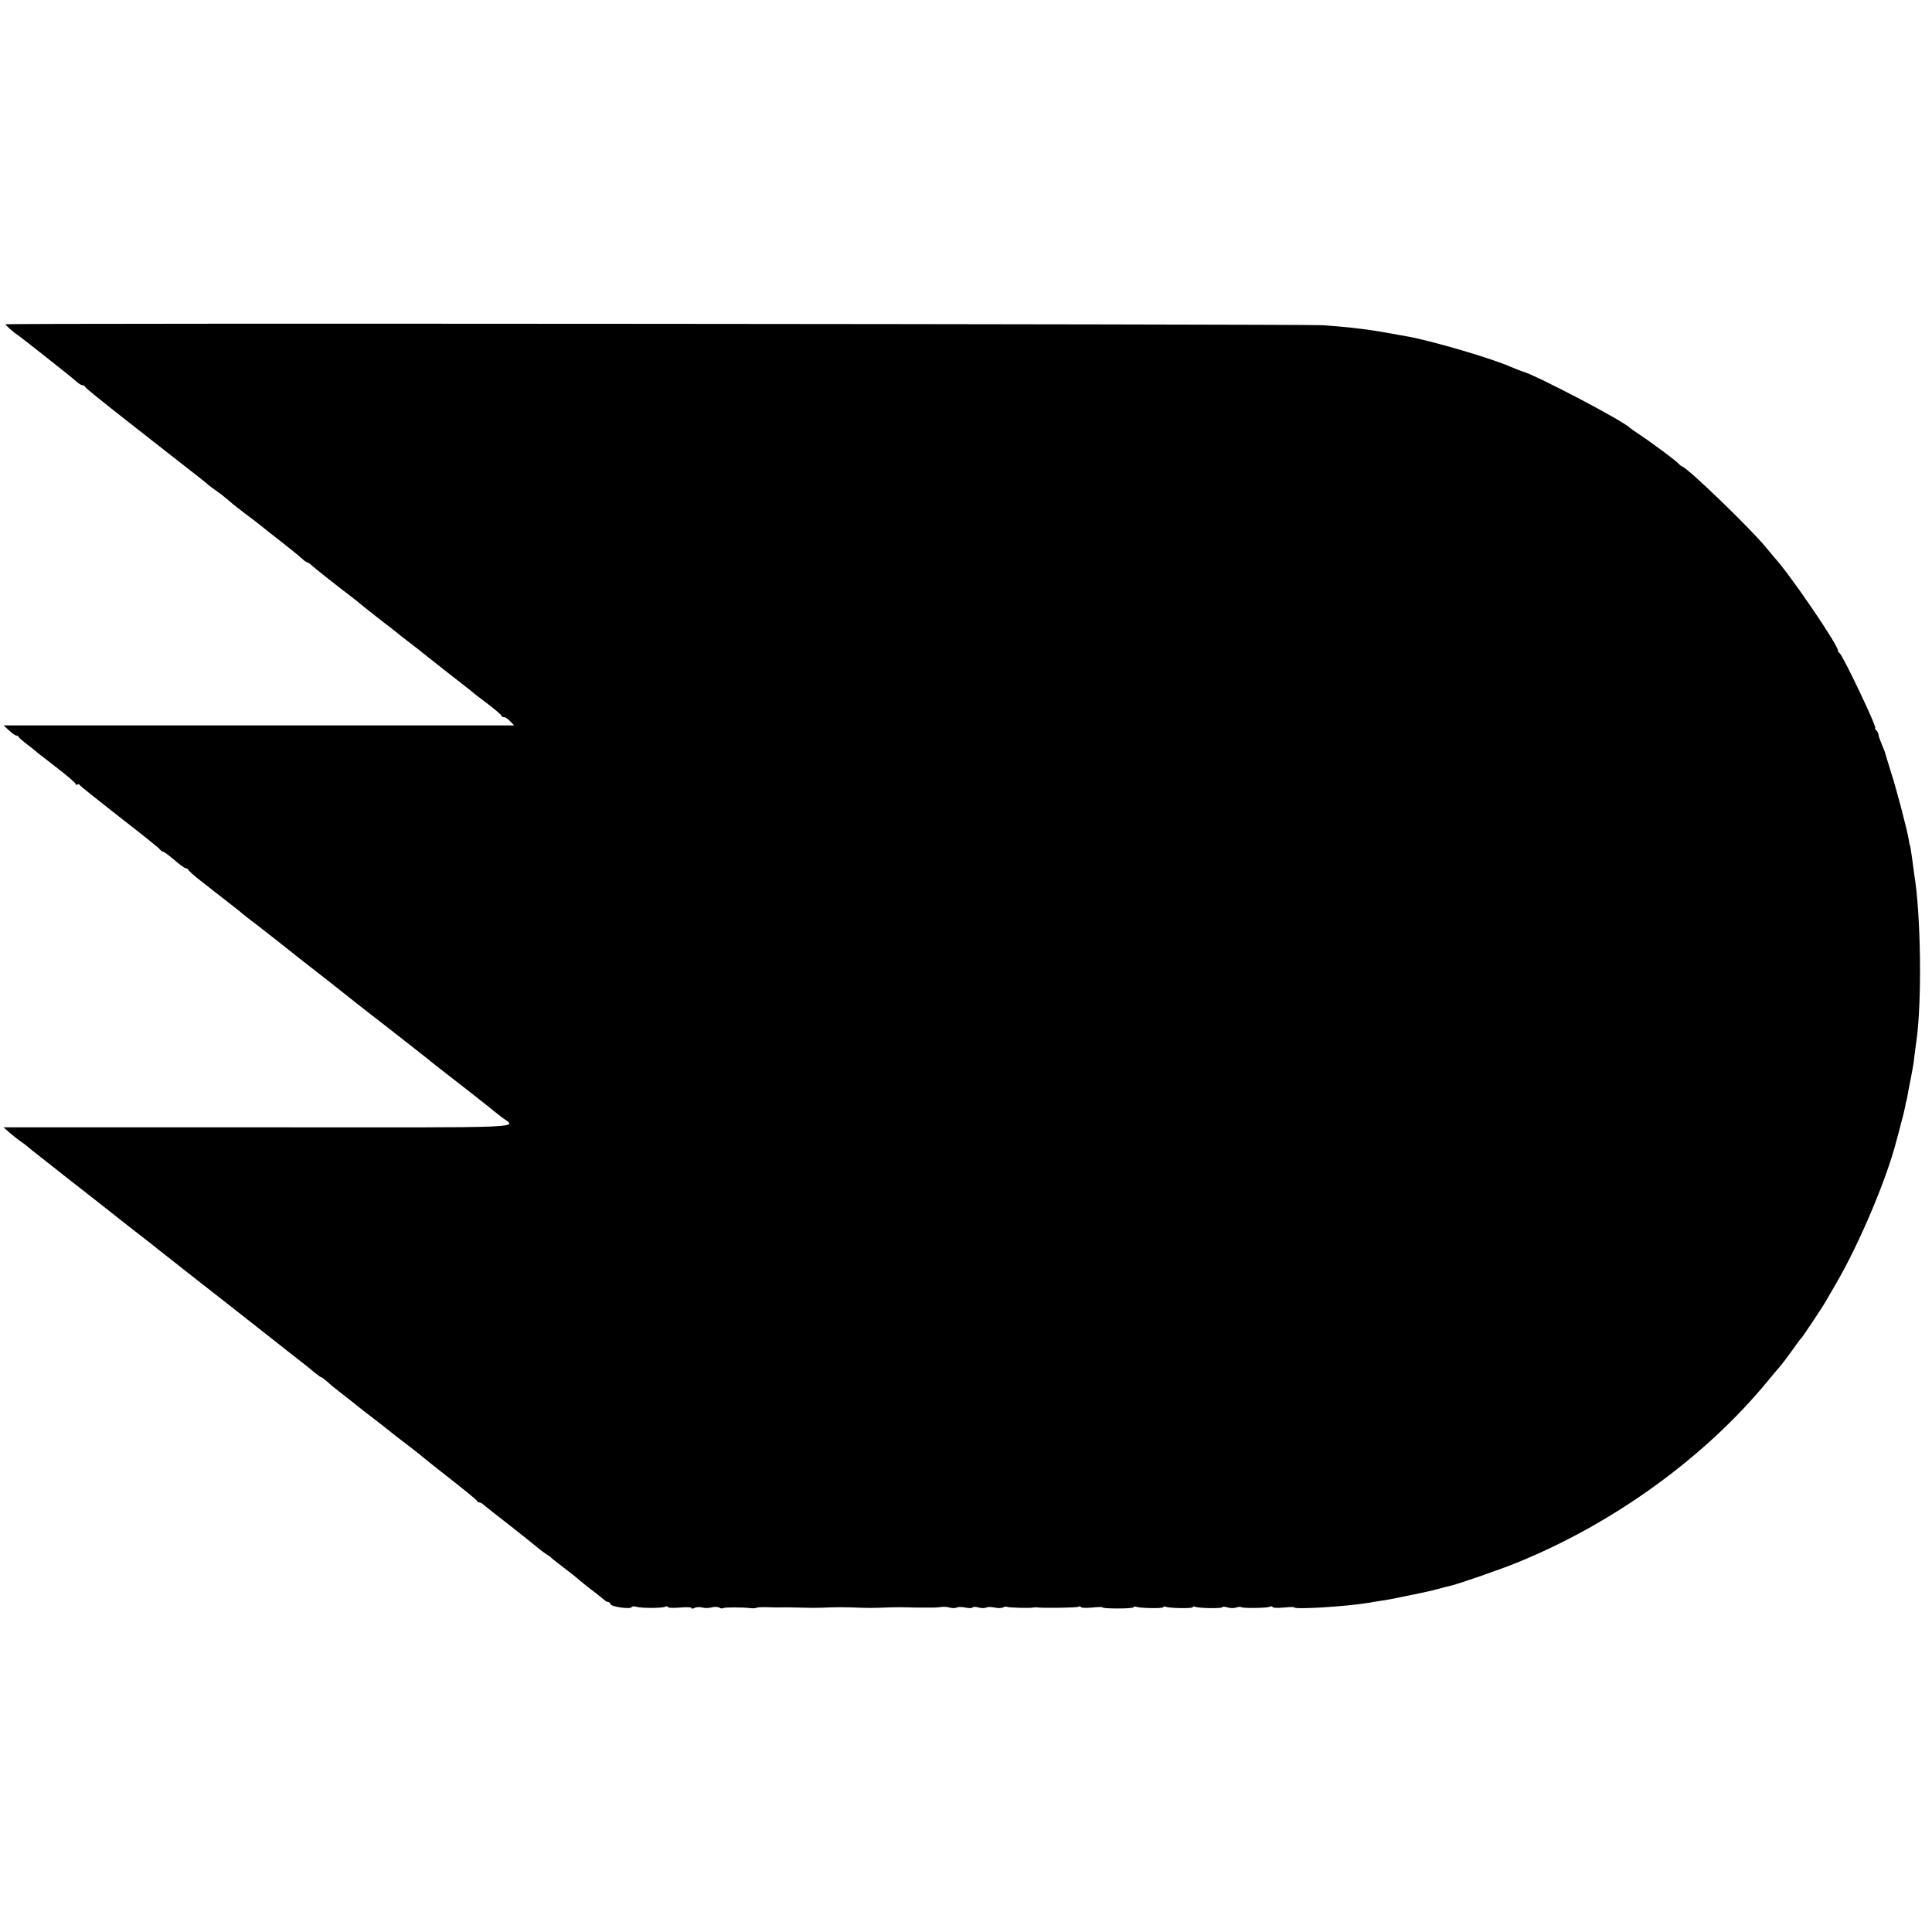
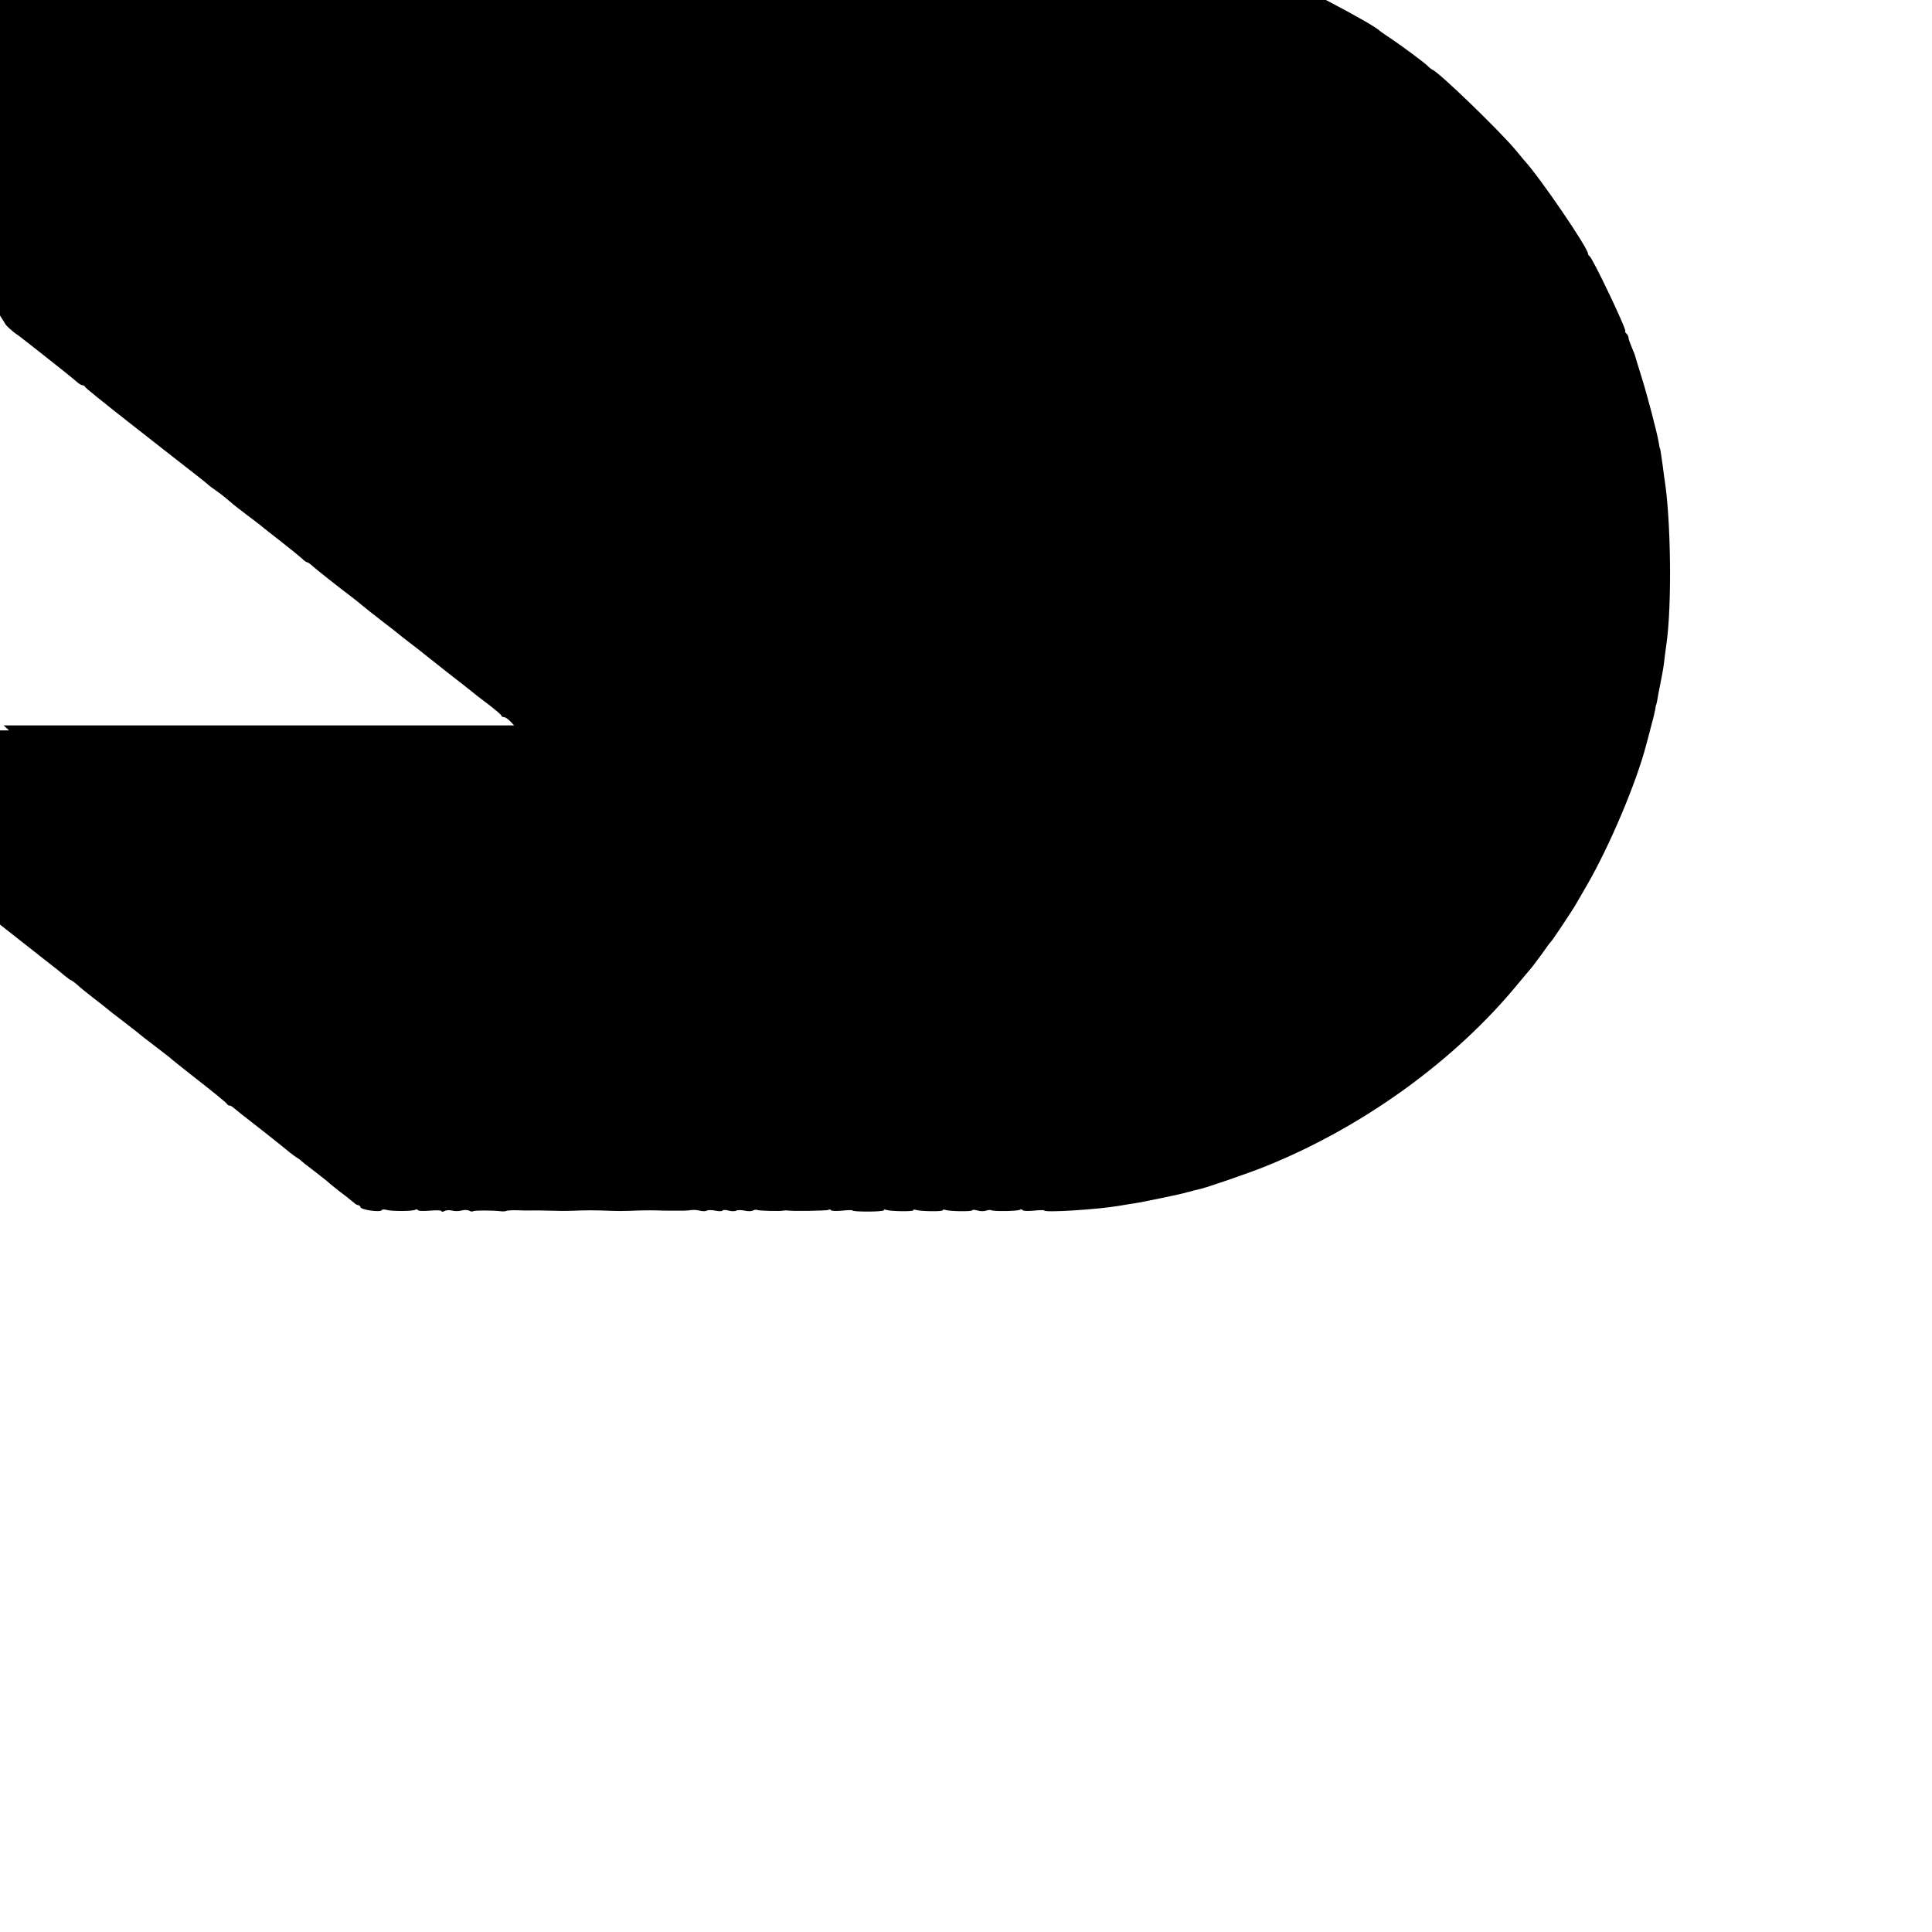
<svg xmlns="http://www.w3.org/2000/svg" version="1.0" width="1048pt" height="1048pt" viewBox="0 0 1048 1048" preserveAspectRatio="xMidYMid meet">
  <g transform="translate(0,1048) scale(0.1,-0.1)" fill="#000000" stroke="none">
-     <path d="M30 8721 c0 -5 42 -43 63 -56 8 -5 73 -56 144 -112 114 -90 148 -117 190 -153 7 -5 16 -10 22 -10 5 0 11 -4 13 -9 1 -5 102 -86 223 -181 121 -95 235 -184 254 -199 130 -101 187 -146 191 -151 3 -3 21 -17 40 -30 32 -22 62 -47 94 -75 6 -5 38 -30 71 -55 33 -25 69 -52 80 -61 11 -10 61 -49 110 -87 50 -39 100 -80 112 -91 12 -12 25 -21 29 -21 4 0 14 -7 23 -15 15 -15 143 -116 221 -175 18 -14 41 -32 50 -40 28 -23 50 -41 120 -95 36 -27 70 -54 77 -60 14 -12 22 -18 83 -65 25 -19 52 -40 60 -47 64 -51 193 -153 220 -173 18 -14 38 -30 44 -35 6 -6 44 -35 84 -65 39 -30 72 -58 72 -62 0 -5 6 -8 13 -8 8 0 23 -10 35 -23 l21 -22 -1385 0 -1384 0 29 -27 c17 -16 34 -28 40 -28 5 0 11 -3 13 -8 1 -4 23 -23 48 -42 25 -19 50 -39 56 -45 7 -5 55 -43 108 -84 53 -41 96 -78 96 -83 0 -5 4 -7 9 -4 5 4 11 3 13 -2 1 -4 98 -81 213 -171 116 -90 215 -169 221 -177 6 -8 15 -14 19 -14 4 0 32 -20 61 -45 28 -25 57 -45 62 -45 6 0 12 -4 14 -9 2 -5 32 -32 68 -60 36 -28 70 -54 75 -59 6 -4 42 -32 80 -62 39 -30 72 -57 75 -60 3 -3 35 -28 71 -55 36 -28 83 -65 105 -82 21 -17 89 -70 149 -118 61 -47 124 -96 140 -109 39 -32 240 -190 285 -224 57 -44 244 -191 259 -203 7 -7 32 -26 55 -44 72 -55 281 -219 293 -230 6 -5 26 -21 44 -35 80 -61 204 -56 -1316 -55 l-1386 0 34 -30 c19 -16 45 -37 57 -45 12 -8 28 -20 34 -25 6 -6 42 -35 81 -65 38 -30 77 -60 85 -67 8 -7 65 -51 125 -98 126 -99 161 -126 178 -140 7 -6 57 -45 112 -88 55 -43 114 -88 130 -102 17 -13 82 -64 145 -114 63 -50 120 -94 125 -98 6 -5 62 -49 125 -98 101 -79 245 -193 290 -228 8 -7 42 -33 75 -59 33 -25 74 -58 90 -72 17 -14 33 -26 36 -26 3 0 17 -10 31 -22 28 -25 42 -37 108 -88 25 -19 50 -39 57 -45 19 -16 34 -27 103 -80 36 -28 67 -52 70 -55 3 -3 43 -35 90 -70 47 -36 87 -67 90 -71 3 -3 39 -31 80 -64 146 -114 215 -170 218 -177 2 -5 8 -8 14 -8 5 0 15 -6 22 -13 7 -6 28 -23 46 -37 42 -32 193 -151 244 -193 21 -18 46 -36 55 -41 9 -5 18 -12 21 -16 3 -3 34 -28 70 -55 36 -28 67 -52 70 -55 8 -8 63 -53 100 -80 18 -14 39 -31 46 -37 7 -7 17 -13 22 -13 6 0 12 -5 14 -12 5 -14 107 -28 114 -16 3 5 15 6 27 2 26 -8 143 -8 156 1 5 3 12 2 15 -3 2 -4 32 -5 65 -2 34 3 61 2 61 -2 0 -5 8 -5 18 0 9 5 28 6 42 2 14 -4 37 -3 51 1 15 4 32 3 40 -1 7 -5 17 -6 22 -3 9 5 102 5 147 0 14 -2 29 -1 34 2 5 2 30 4 55 3 25 -1 64 -2 86 -1 22 0 60 0 85 -1 68 -2 92 -2 123 -1 15 1 39 1 55 2 34 1 70 1 105 0 15 -1 39 -1 55 -2 15 0 38 -1 52 -1 14 0 37 1 53 1 15 1 39 1 55 2 36 1 71 1 102 0 14 -1 33 -1 43 -1 9 0 38 0 65 0 26 -1 56 1 67 3 11 2 32 1 46 -3 15 -4 32 -4 39 0 6 4 27 4 46 0 19 -4 36 -4 39 0 3 5 18 5 34 0 15 -4 34 -4 41 0 6 4 27 4 45 0 18 -4 39 -4 46 1 7 4 17 5 21 3 8 -5 124 -8 143 -4 6 1 15 2 20 1 26 -5 215 -2 224 3 5 4 12 3 15 -2 3 -4 30 -5 60 -2 31 3 56 4 56 1 0 -4 38 -6 85 -6 47 0 85 3 85 7 0 4 6 5 14 2 22 -8 146 -10 146 -2 0 4 6 5 14 2 22 -8 146 -10 146 -2 0 4 6 5 14 2 21 -8 146 -10 146 -2 0 4 12 3 28 -1 15 -5 36 -5 47 -1 11 4 24 5 29 2 12 -7 144 -5 155 3 5 3 12 2 15 -3 3 -4 30 -5 60 -2 31 3 56 4 56 1 0 -13 289 5 405 25 22 4 49 8 60 10 32 4 85 14 160 30 39 8 81 17 95 20 14 3 43 10 65 16 22 6 47 13 55 14 37 7 274 89 365 126 527 213 1024 573 1365 988 25 30 53 64 63 75 10 11 39 49 65 85 25 36 48 67 52 70 7 6 121 177 136 205 7 11 32 56 58 100 123 213 269 557 322 763 8 28 21 78 29 110 9 31 17 68 20 82 2 14 4 25 5 25 1 0 3 11 6 25 2 14 8 48 14 75 18 92 21 110 25 150 3 22 7 56 10 75 31 211 25 688 -11 905 -2 17 -7 50 -10 75 -9 63 -12 85 -14 85 -1 0 -4 14 -6 30 -9 55 -65 268 -96 365 -16 52 -31 100 -32 105 -1 6 -10 27 -19 49 -9 21 -17 44 -17 50 0 7 -5 17 -12 24 -7 7 -9 12 -6 12 13 0 -179 402 -194 408 -4 2 -8 8 -8 13 0 31 -263 417 -345 505 -5 6 -28 33 -50 60 -88 105 -414 420 -449 433 -6 2 -15 10 -21 16 -12 15 -151 118 -215 160 -25 17 -47 32 -50 35 -31 35 -504 283 -580 305 -14 4 -43 16 -65 25 -100 45 -424 140 -555 164 -19 3 -45 8 -56 10 -12 2 -37 7 -55 10 -19 3 -45 8 -59 10 -78 13 -181 24 -295 32 -92 6 -7145 12 -7145 5z" />
+     <path d="M30 8721 c0 -5 42 -43 63 -56 8 -5 73 -56 144 -112 114 -90 148 -117 190 -153 7 -5 16 -10 22 -10 5 0 11 -4 13 -9 1 -5 102 -86 223 -181 121 -95 235 -184 254 -199 130 -101 187 -146 191 -151 3 -3 21 -17 40 -30 32 -22 62 -47 94 -75 6 -5 38 -30 71 -55 33 -25 69 -52 80 -61 11 -10 61 -49 110 -87 50 -39 100 -80 112 -91 12 -12 25 -21 29 -21 4 0 14 -7 23 -15 15 -15 143 -116 221 -175 18 -14 41 -32 50 -40 28 -23 50 -41 120 -95 36 -27 70 -54 77 -60 14 -12 22 -18 83 -65 25 -19 52 -40 60 -47 64 -51 193 -153 220 -173 18 -14 38 -30 44 -35 6 -6 44 -35 84 -65 39 -30 72 -58 72 -62 0 -5 6 -8 13 -8 8 0 23 -10 35 -23 l21 -22 -1385 0 -1384 0 29 -27 l-1386 0 34 -30 c19 -16 45 -37 57 -45 12 -8 28 -20 34 -25 6 -6 42 -35 81 -65 38 -30 77 -60 85 -67 8 -7 65 -51 125 -98 126 -99 161 -126 178 -140 7 -6 57 -45 112 -88 55 -43 114 -88 130 -102 17 -13 82 -64 145 -114 63 -50 120 -94 125 -98 6 -5 62 -49 125 -98 101 -79 245 -193 290 -228 8 -7 42 -33 75 -59 33 -25 74 -58 90 -72 17 -14 33 -26 36 -26 3 0 17 -10 31 -22 28 -25 42 -37 108 -88 25 -19 50 -39 57 -45 19 -16 34 -27 103 -80 36 -28 67 -52 70 -55 3 -3 43 -35 90 -70 47 -36 87 -67 90 -71 3 -3 39 -31 80 -64 146 -114 215 -170 218 -177 2 -5 8 -8 14 -8 5 0 15 -6 22 -13 7 -6 28 -23 46 -37 42 -32 193 -151 244 -193 21 -18 46 -36 55 -41 9 -5 18 -12 21 -16 3 -3 34 -28 70 -55 36 -28 67 -52 70 -55 8 -8 63 -53 100 -80 18 -14 39 -31 46 -37 7 -7 17 -13 22 -13 6 0 12 -5 14 -12 5 -14 107 -28 114 -16 3 5 15 6 27 2 26 -8 143 -8 156 1 5 3 12 2 15 -3 2 -4 32 -5 65 -2 34 3 61 2 61 -2 0 -5 8 -5 18 0 9 5 28 6 42 2 14 -4 37 -3 51 1 15 4 32 3 40 -1 7 -5 17 -6 22 -3 9 5 102 5 147 0 14 -2 29 -1 34 2 5 2 30 4 55 3 25 -1 64 -2 86 -1 22 0 60 0 85 -1 68 -2 92 -2 123 -1 15 1 39 1 55 2 34 1 70 1 105 0 15 -1 39 -1 55 -2 15 0 38 -1 52 -1 14 0 37 1 53 1 15 1 39 1 55 2 36 1 71 1 102 0 14 -1 33 -1 43 -1 9 0 38 0 65 0 26 -1 56 1 67 3 11 2 32 1 46 -3 15 -4 32 -4 39 0 6 4 27 4 46 0 19 -4 36 -4 39 0 3 5 18 5 34 0 15 -4 34 -4 41 0 6 4 27 4 45 0 18 -4 39 -4 46 1 7 4 17 5 21 3 8 -5 124 -8 143 -4 6 1 15 2 20 1 26 -5 215 -2 224 3 5 4 12 3 15 -2 3 -4 30 -5 60 -2 31 3 56 4 56 1 0 -4 38 -6 85 -6 47 0 85 3 85 7 0 4 6 5 14 2 22 -8 146 -10 146 -2 0 4 6 5 14 2 22 -8 146 -10 146 -2 0 4 6 5 14 2 21 -8 146 -10 146 -2 0 4 12 3 28 -1 15 -5 36 -5 47 -1 11 4 24 5 29 2 12 -7 144 -5 155 3 5 3 12 2 15 -3 3 -4 30 -5 60 -2 31 3 56 4 56 1 0 -13 289 5 405 25 22 4 49 8 60 10 32 4 85 14 160 30 39 8 81 17 95 20 14 3 43 10 65 16 22 6 47 13 55 14 37 7 274 89 365 126 527 213 1024 573 1365 988 25 30 53 64 63 75 10 11 39 49 65 85 25 36 48 67 52 70 7 6 121 177 136 205 7 11 32 56 58 100 123 213 269 557 322 763 8 28 21 78 29 110 9 31 17 68 20 82 2 14 4 25 5 25 1 0 3 11 6 25 2 14 8 48 14 75 18 92 21 110 25 150 3 22 7 56 10 75 31 211 25 688 -11 905 -2 17 -7 50 -10 75 -9 63 -12 85 -14 85 -1 0 -4 14 -6 30 -9 55 -65 268 -96 365 -16 52 -31 100 -32 105 -1 6 -10 27 -19 49 -9 21 -17 44 -17 50 0 7 -5 17 -12 24 -7 7 -9 12 -6 12 13 0 -179 402 -194 408 -4 2 -8 8 -8 13 0 31 -263 417 -345 505 -5 6 -28 33 -50 60 -88 105 -414 420 -449 433 -6 2 -15 10 -21 16 -12 15 -151 118 -215 160 -25 17 -47 32 -50 35 -31 35 -504 283 -580 305 -14 4 -43 16 -65 25 -100 45 -424 140 -555 164 -19 3 -45 8 -56 10 -12 2 -37 7 -55 10 -19 3 -45 8 -59 10 -78 13 -181 24 -295 32 -92 6 -7145 12 -7145 5z" />
  </g>
</svg>